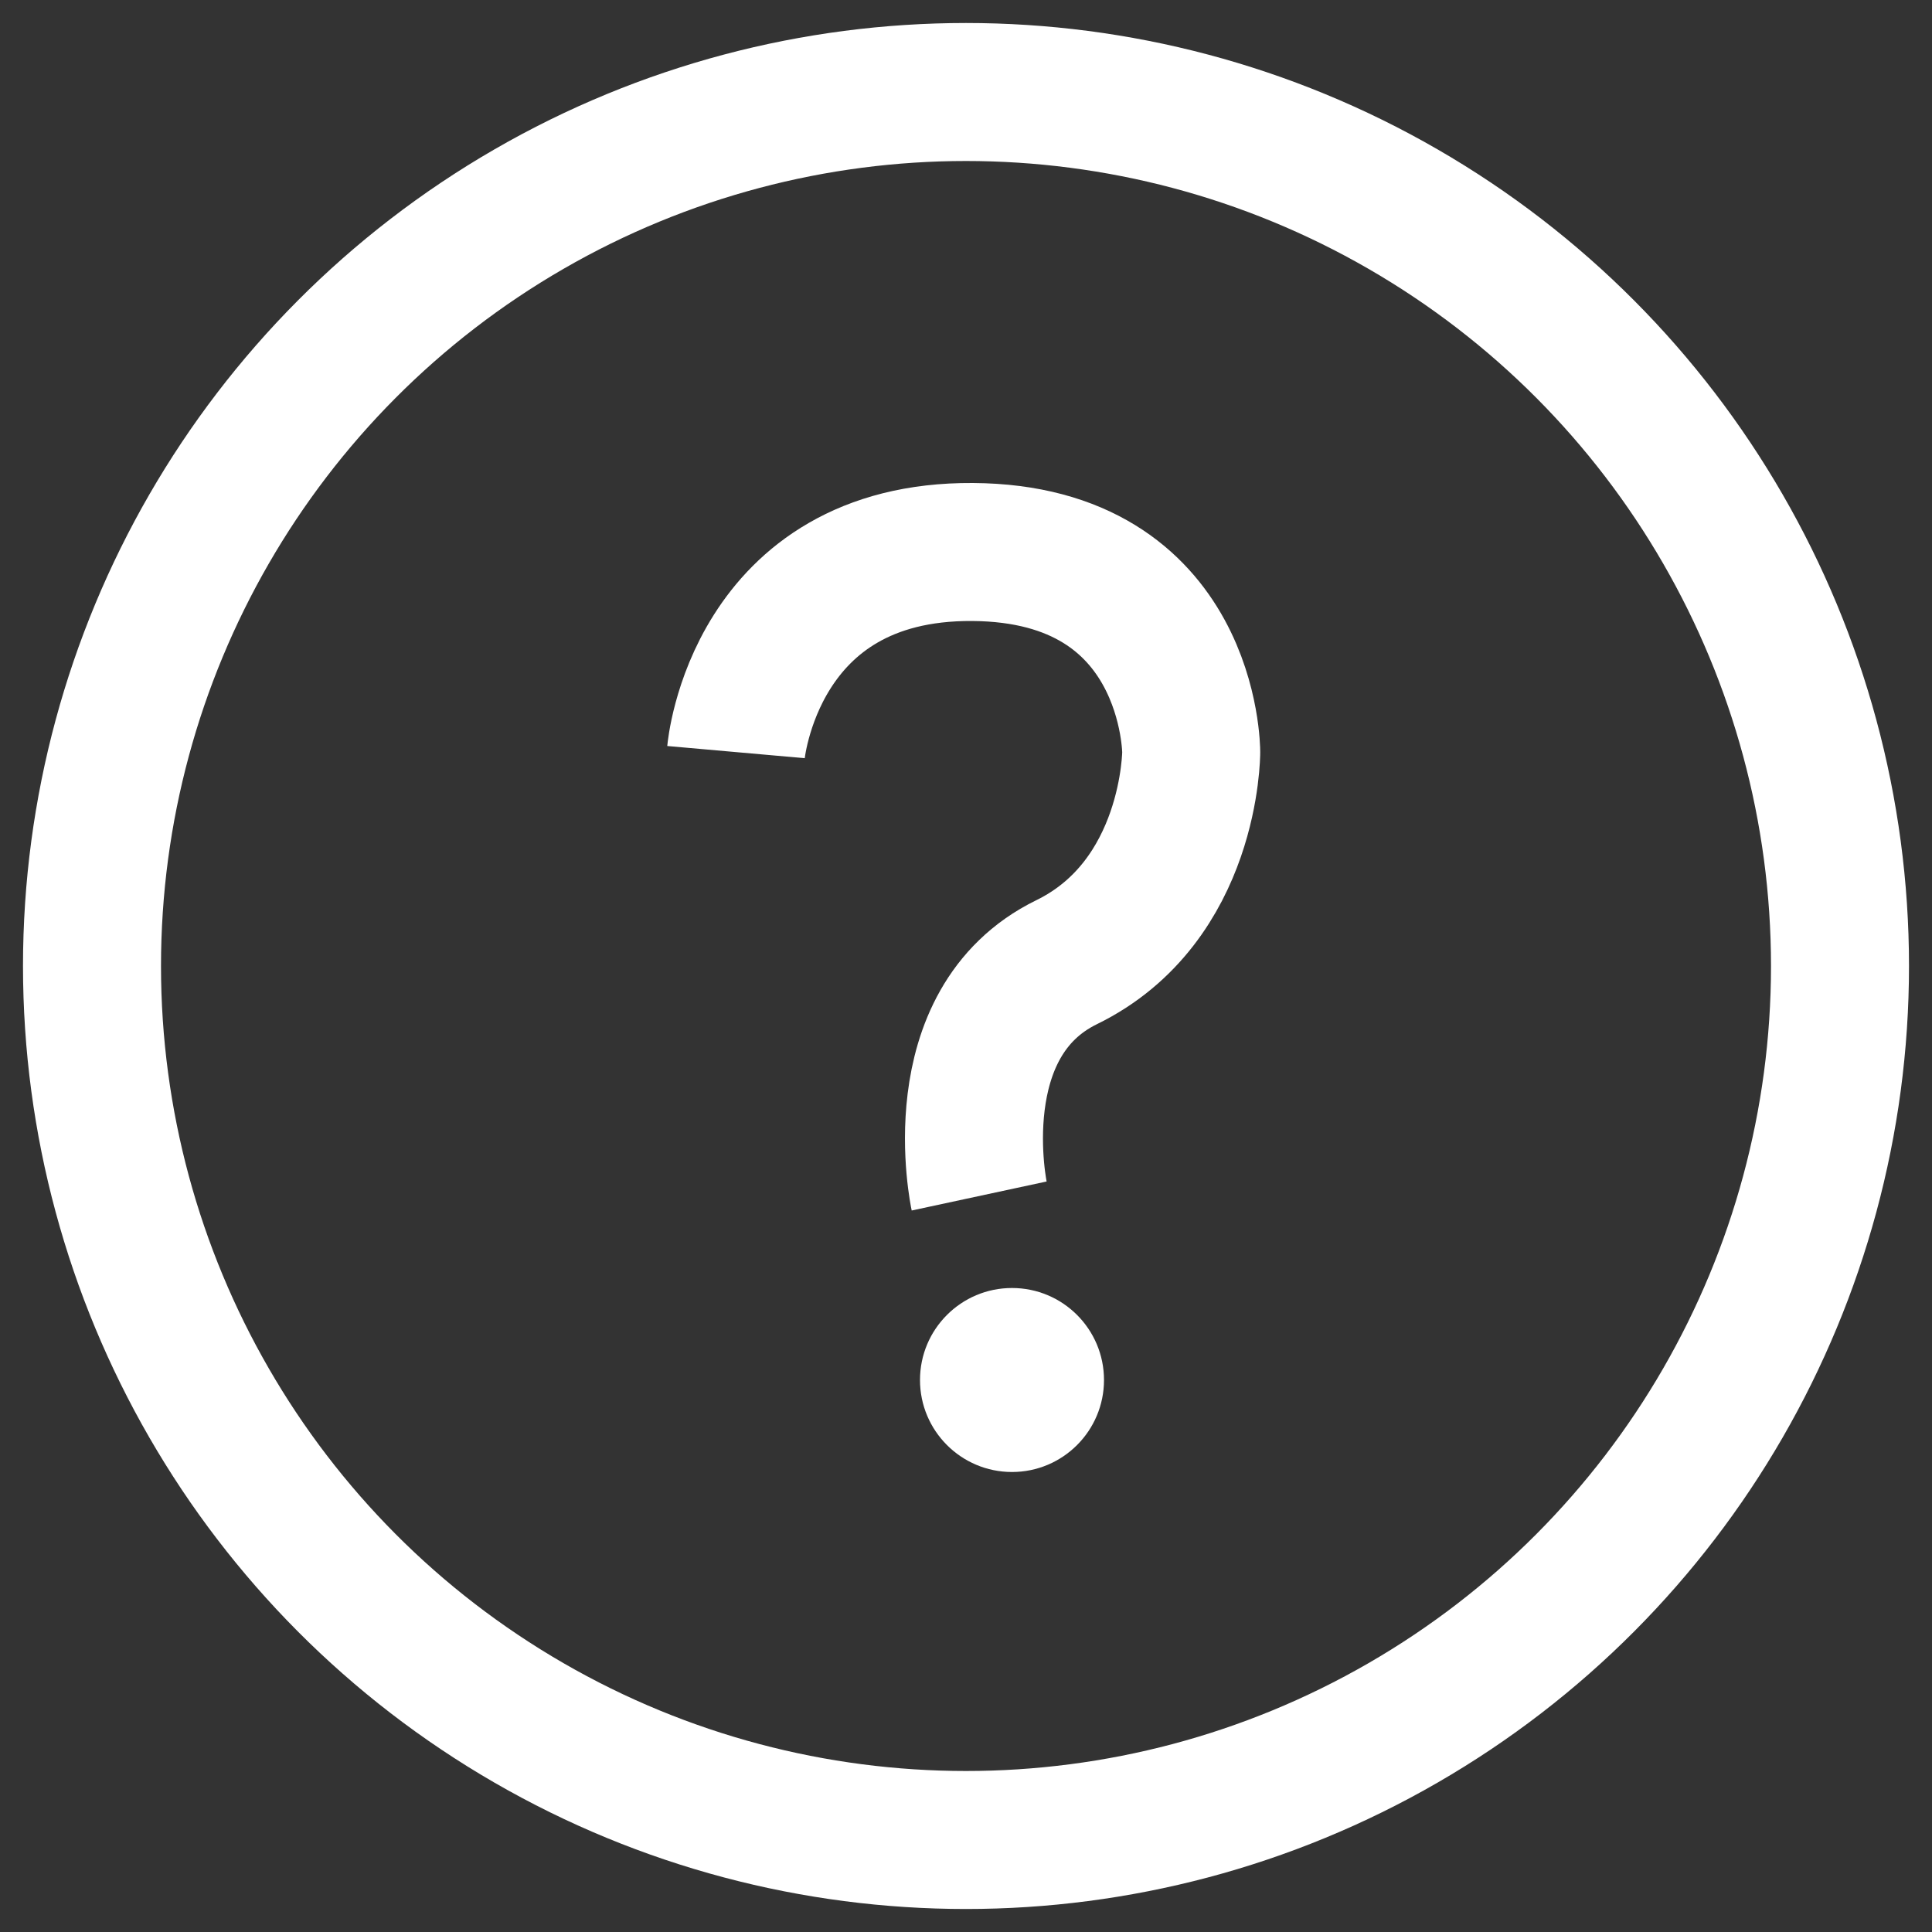
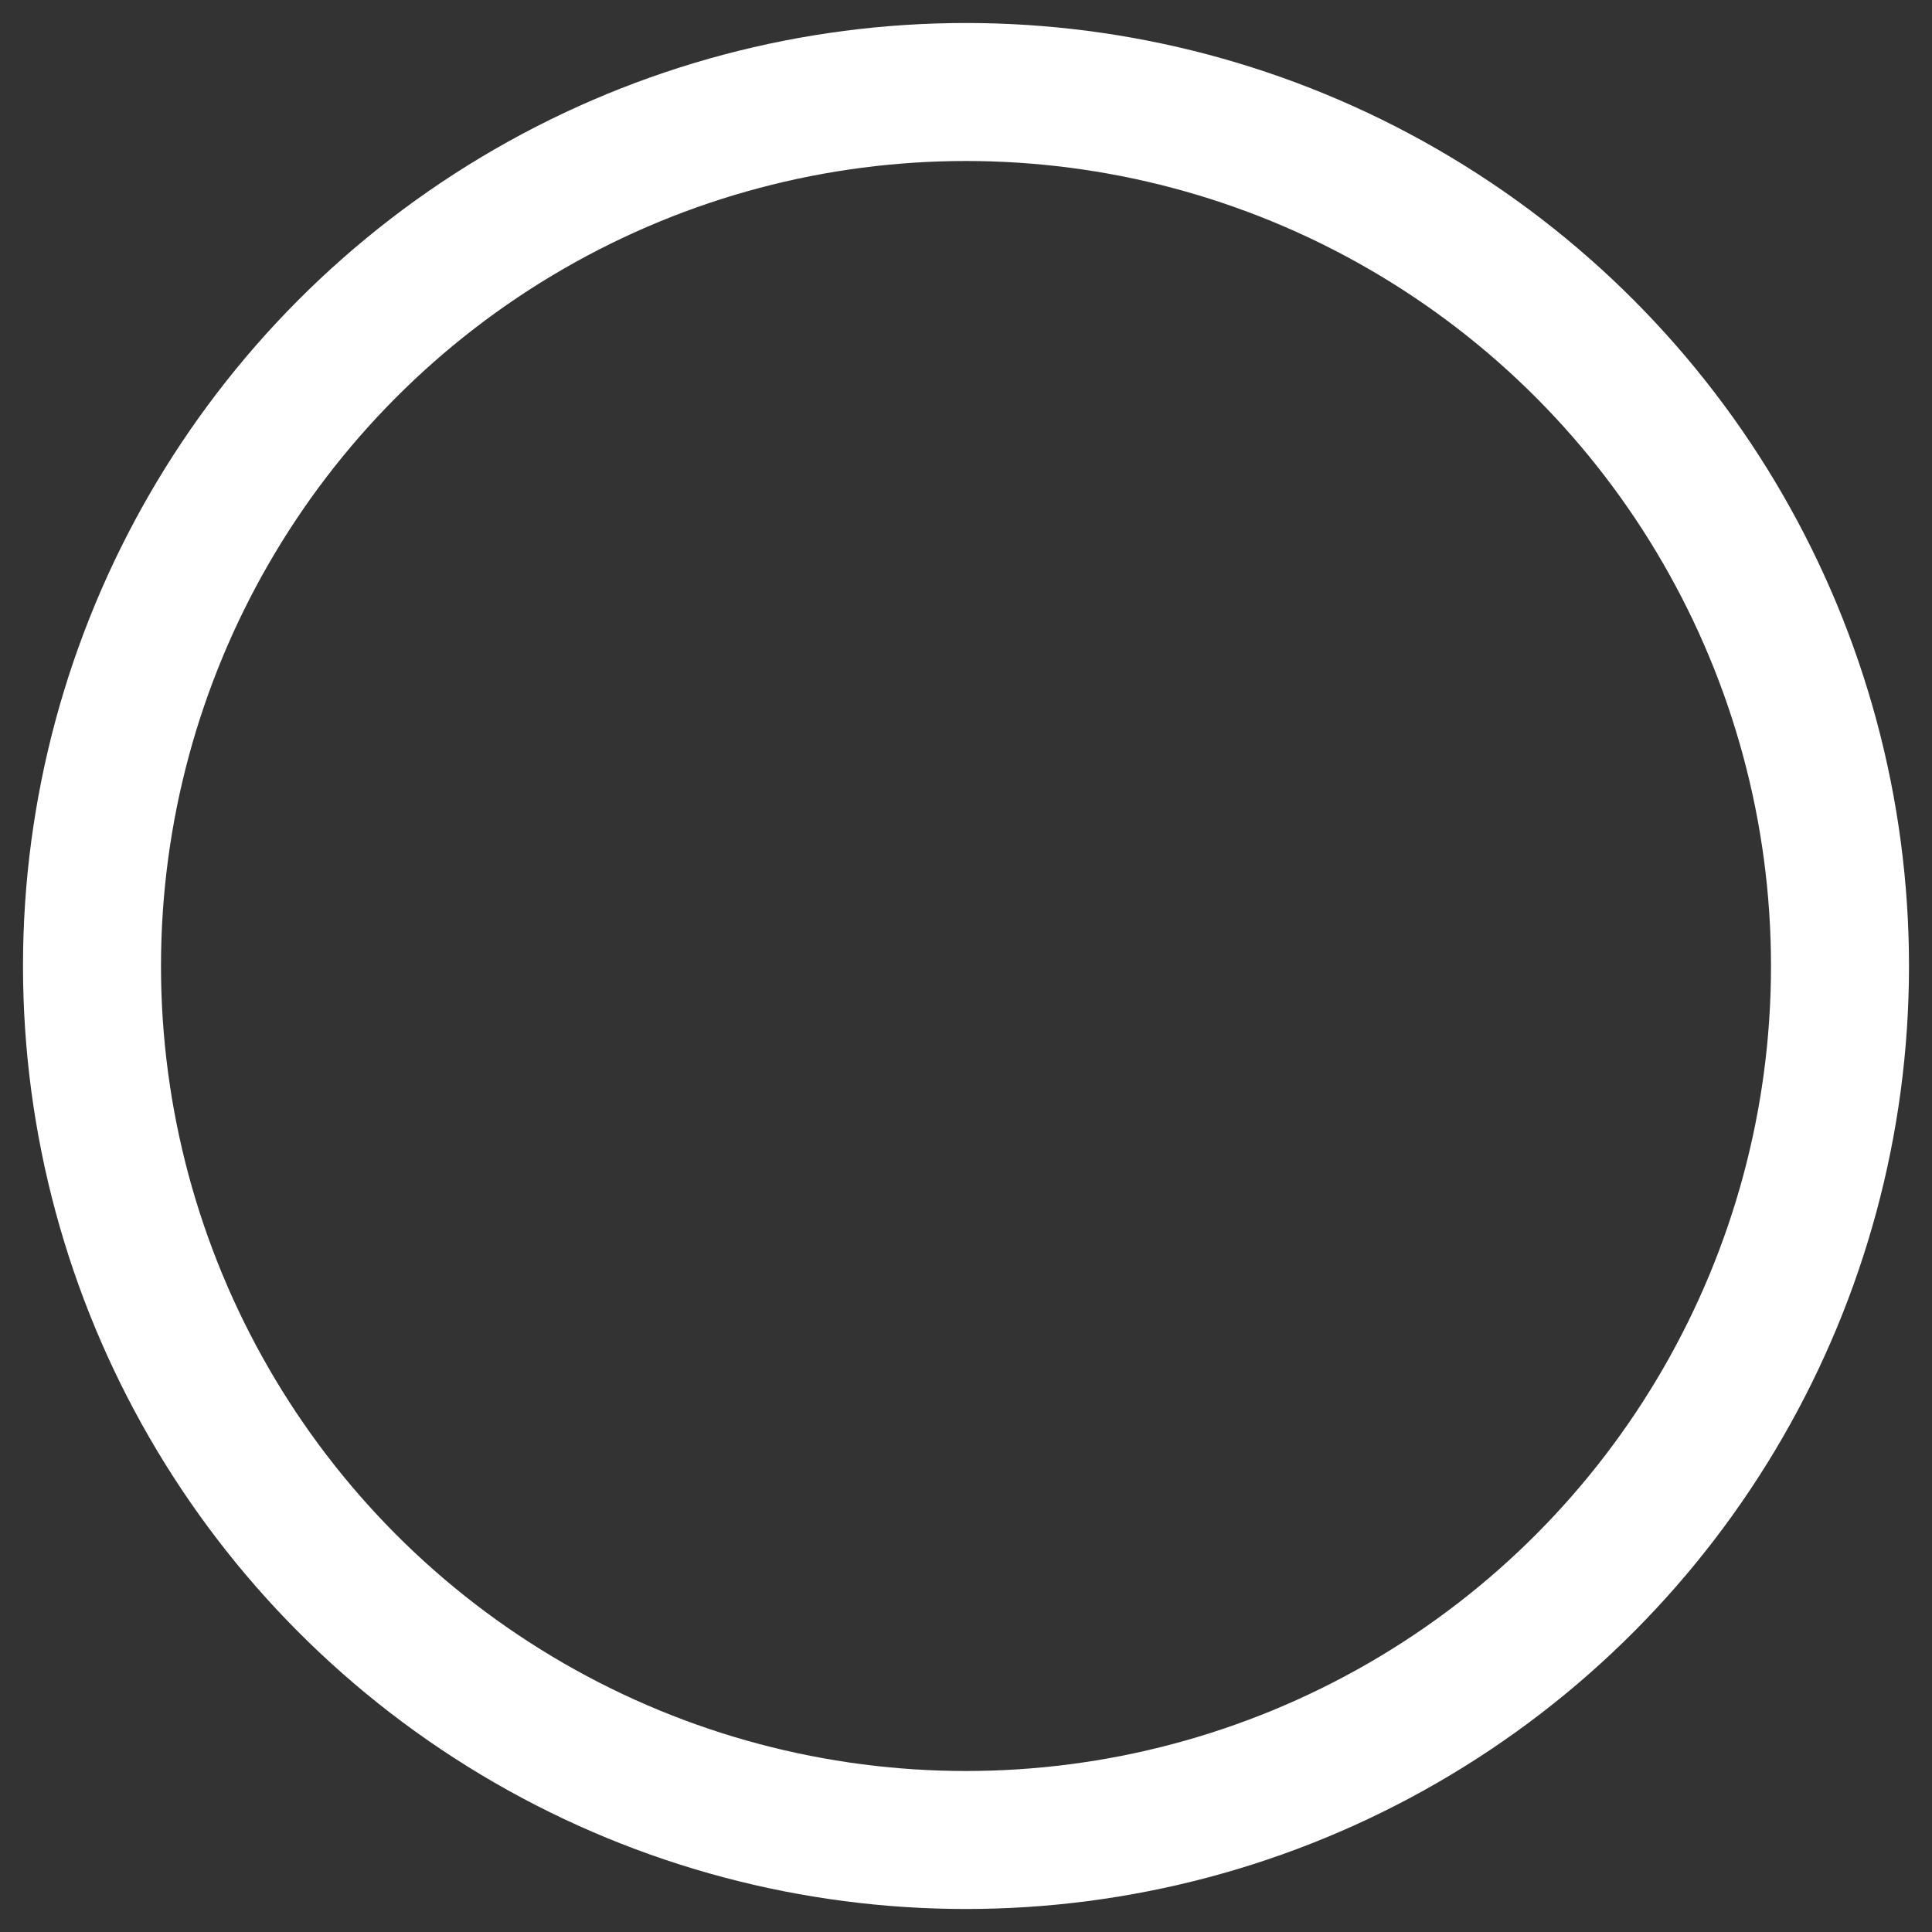
<svg xmlns="http://www.w3.org/2000/svg" width="21px" height="21px" viewBox="0 0 21 21" version="1.1">
  <rect x="0" y="0" width="21" height="21" fill="#333333" stroke="none" />
  <g id="get-help-page-1" stroke="none" stroke-width="1" fill="none" fill-rule="evenodd">
    <g id="Group">
      <circle id="Oval" stroke="#FFFFFF" stroke-width="1.5" cx="10.5" cy="10.5" r="9.5" />
-       <circle id="Oval-2" fill="#FFFFFF" cx="11" cy="15" r="1" />
-       <path d="M8,8.175 C8,8.175 8.194,5.985 10.571,6 C12.948,6.015 12.948,8.175 12.948,8.175 C12.948,8.175 12.948,9.797 11.593,10.459 C10.239,11.121 10.643,13 10.643,13" id="Path-2" stroke="#FFFFFF" stroke-width="1.5" />
    </g>
  </g>
</svg>